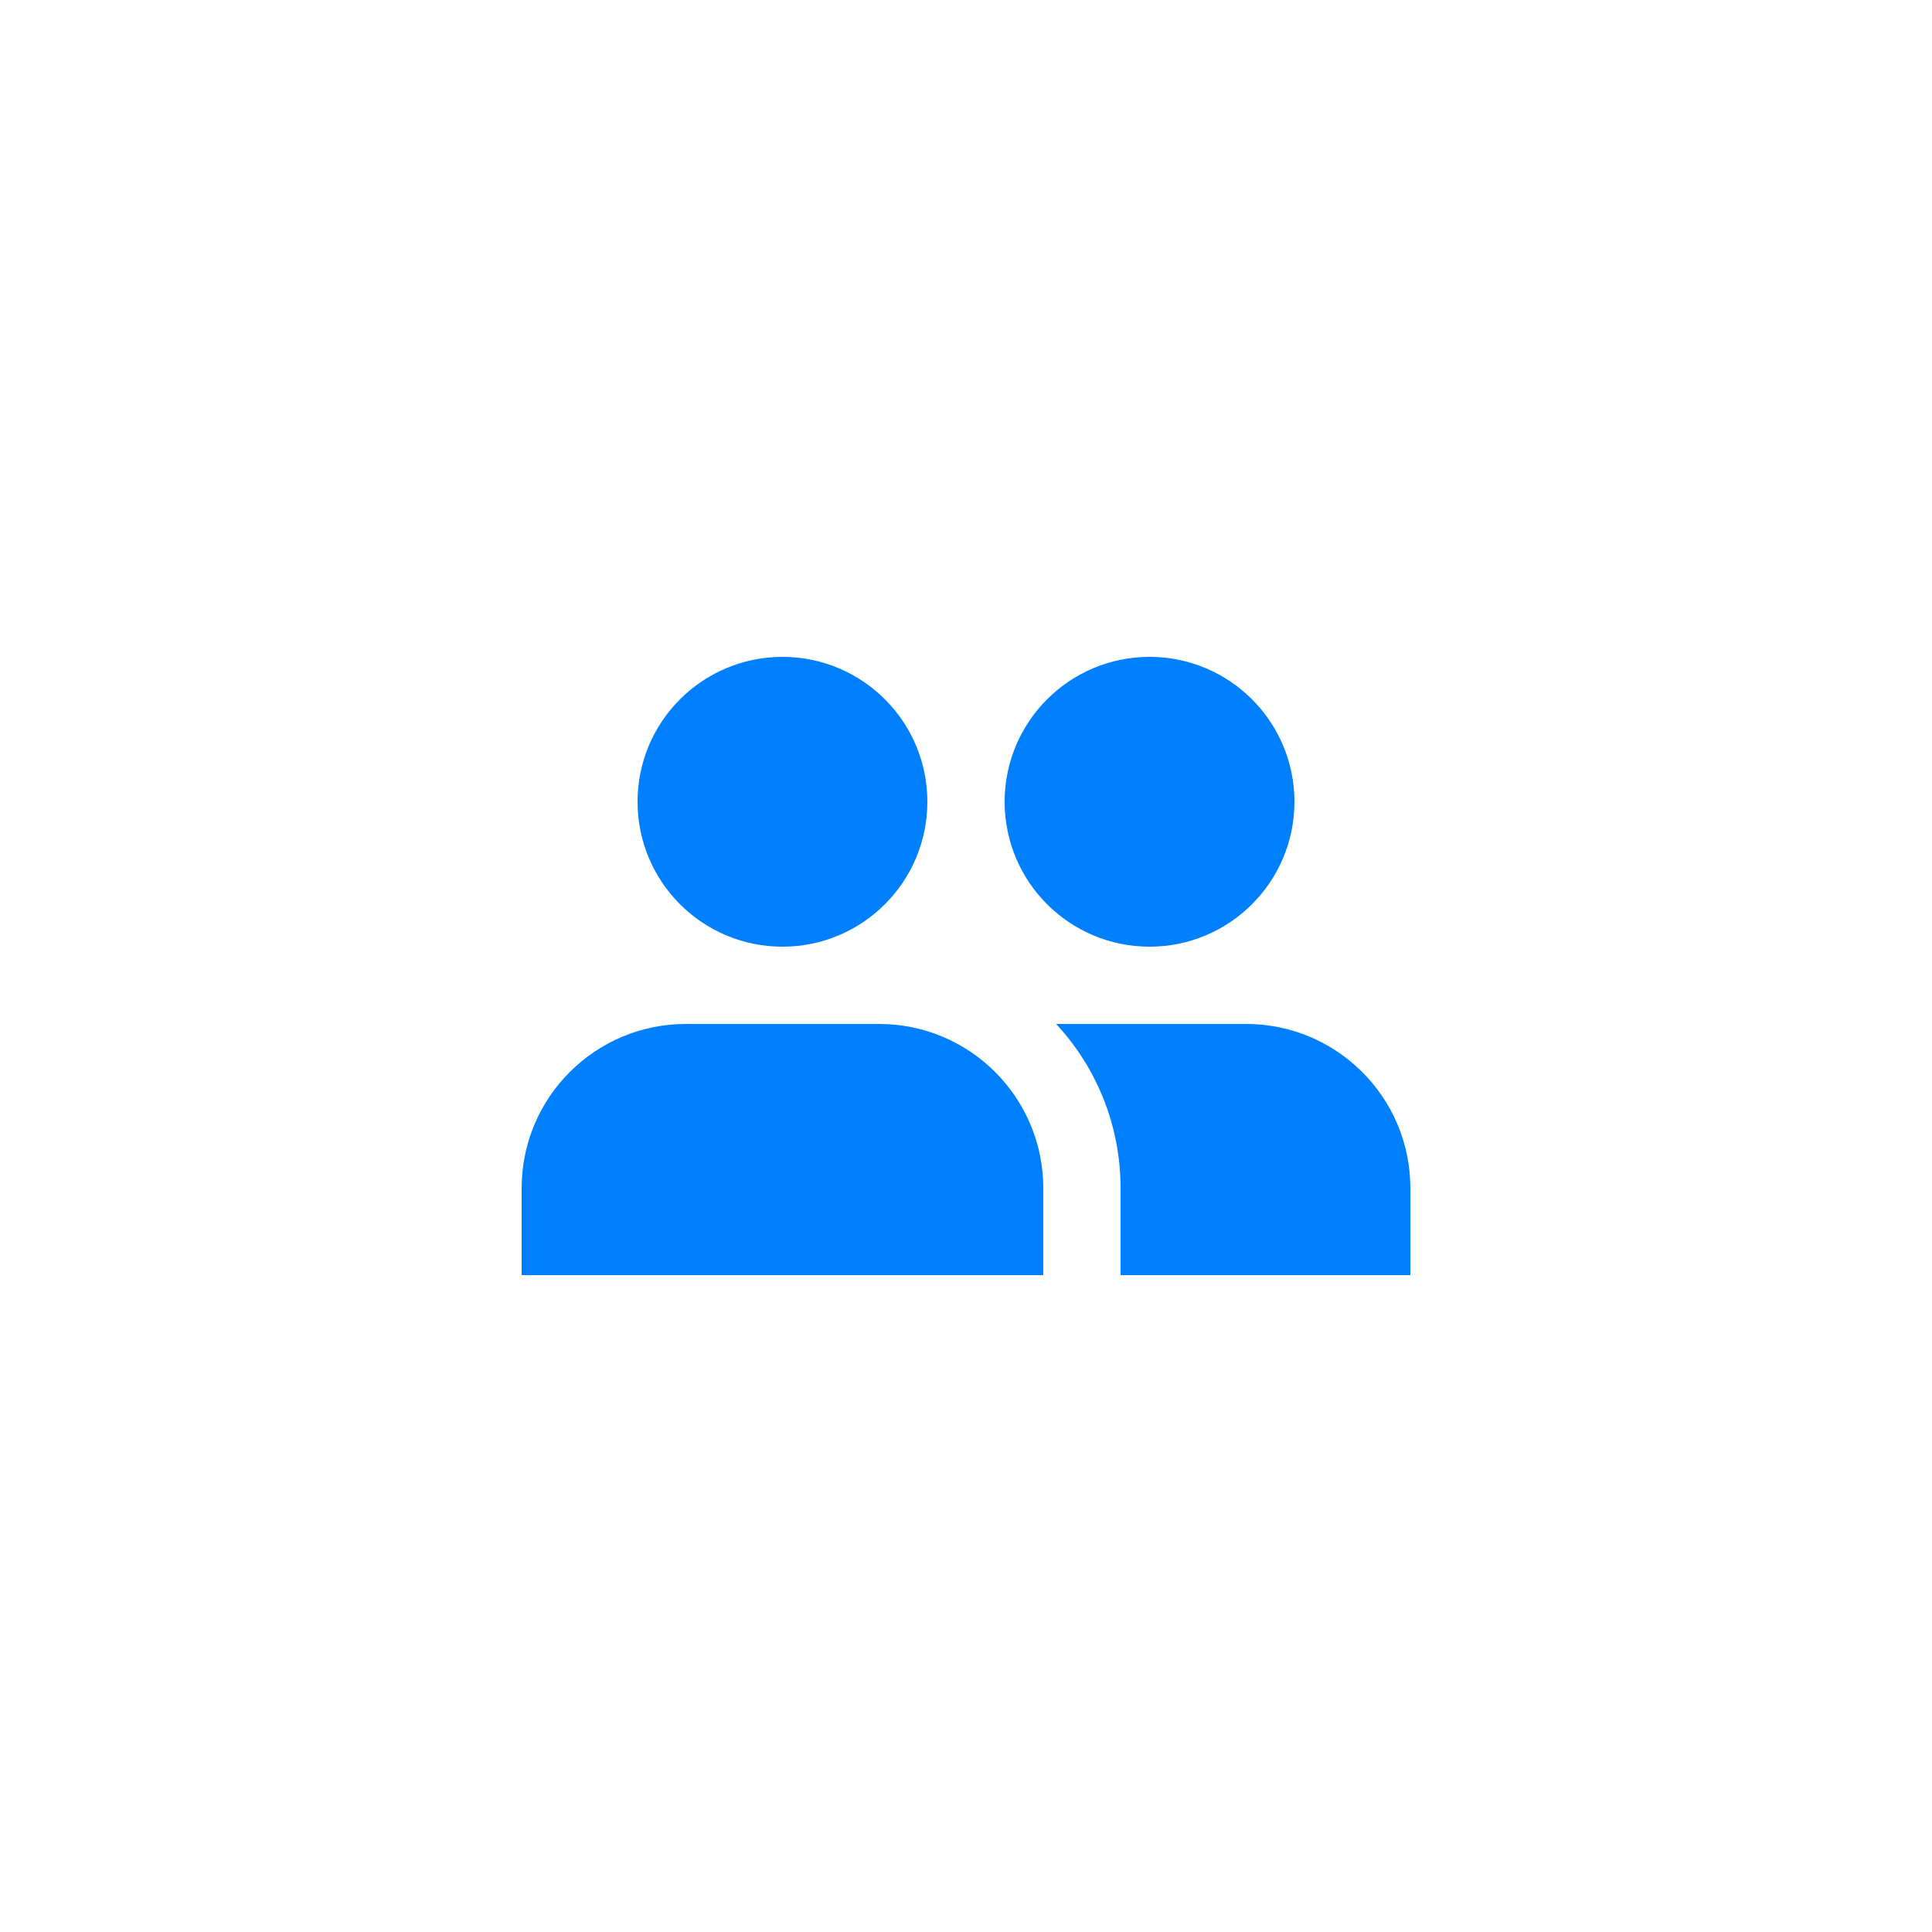
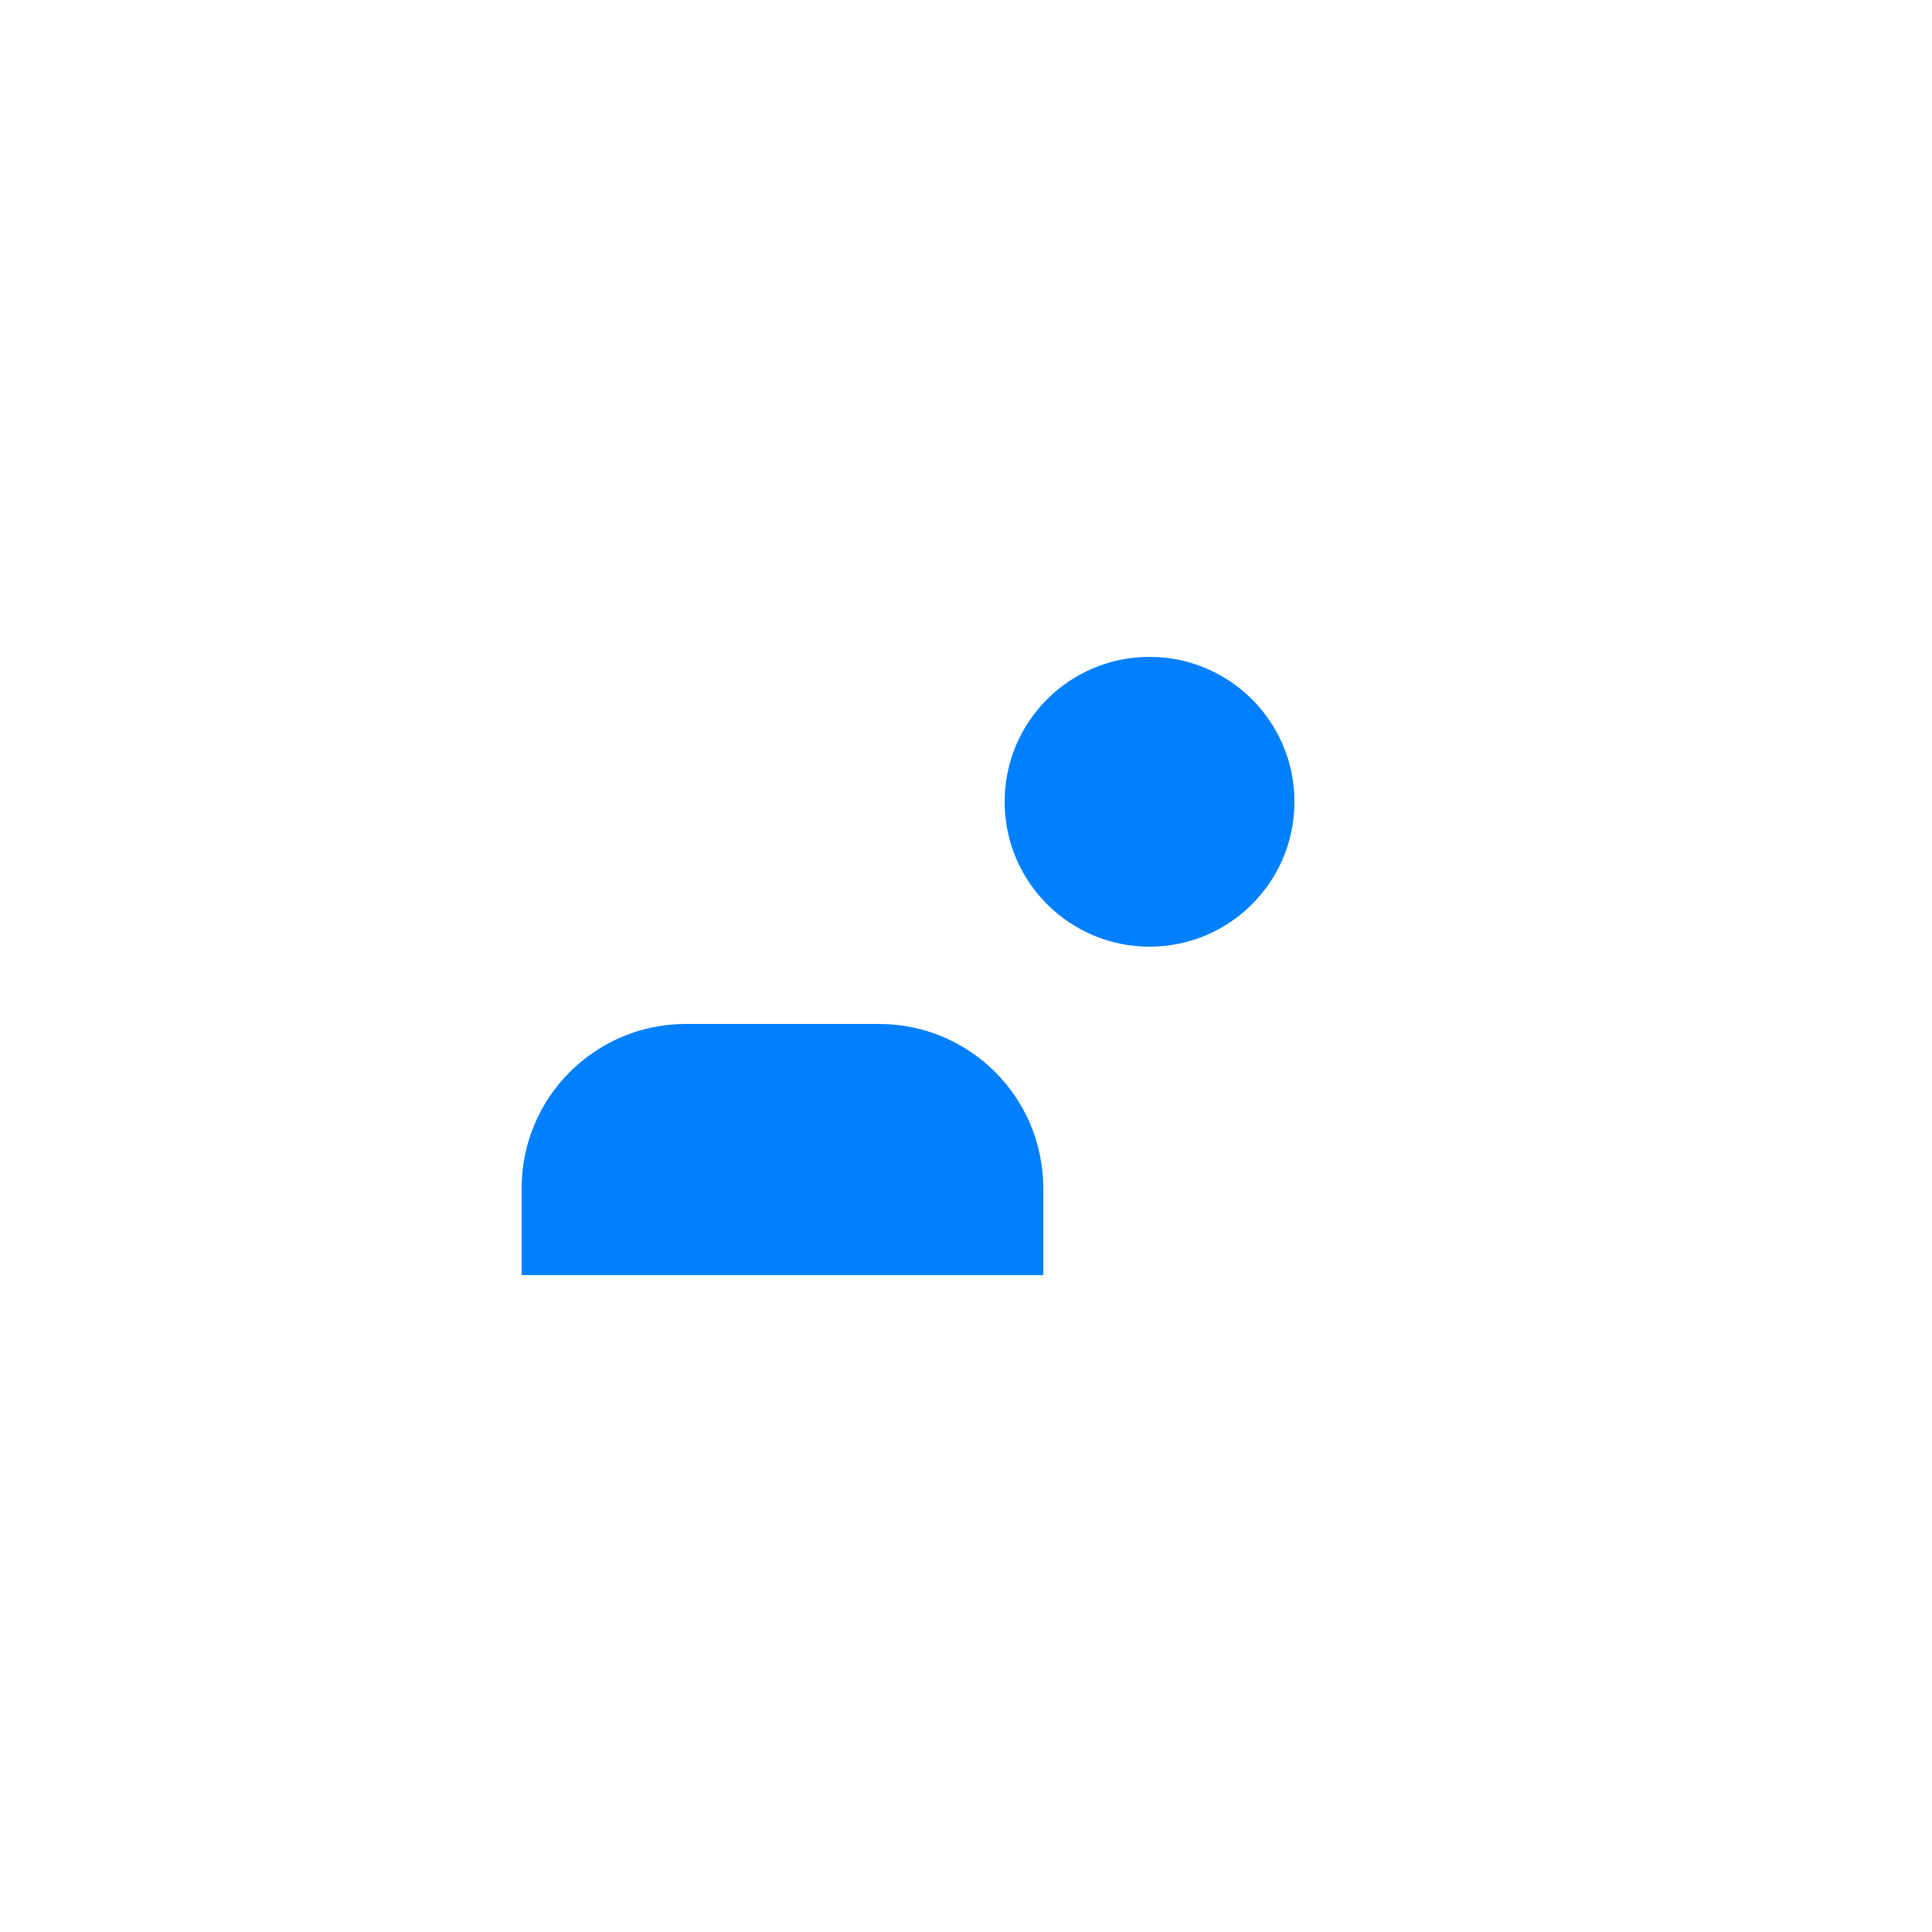
<svg xmlns="http://www.w3.org/2000/svg" width="100" height="100" viewBox="0 0 100 100" fill="none">
  <rect width="100" height="100" fill="white" />
-   <path d="M48 41.5C48 45.642 44.643 49 40.5 49C36.357 49 33 45.642 33 41.5C33 37.358 36.357 34 40.5 34C44.643 34 48 37.358 48 41.5Z" fill="#0080FF" />
  <path d="M27 61.5C27 56.806 30.806 53 35.5 53H45.5C50.194 53 54 56.806 54 61.5V66H27V61.5Z" fill="#0080FF" />
  <path d="M59.5 49C63.643 49 67 45.642 67 41.5C67 37.358 63.643 34 59.5 34C55.357 34 52 37.358 52 41.5C52 45.642 55.357 49 59.5 49Z" fill="#0080FF" />
-   <path d="M73 66H58V61.5C58 58.217 56.734 55.23 54.665 53H64.5C69.194 53 73 56.806 73 61.5V66Z" fill="#0080FF" />
</svg>